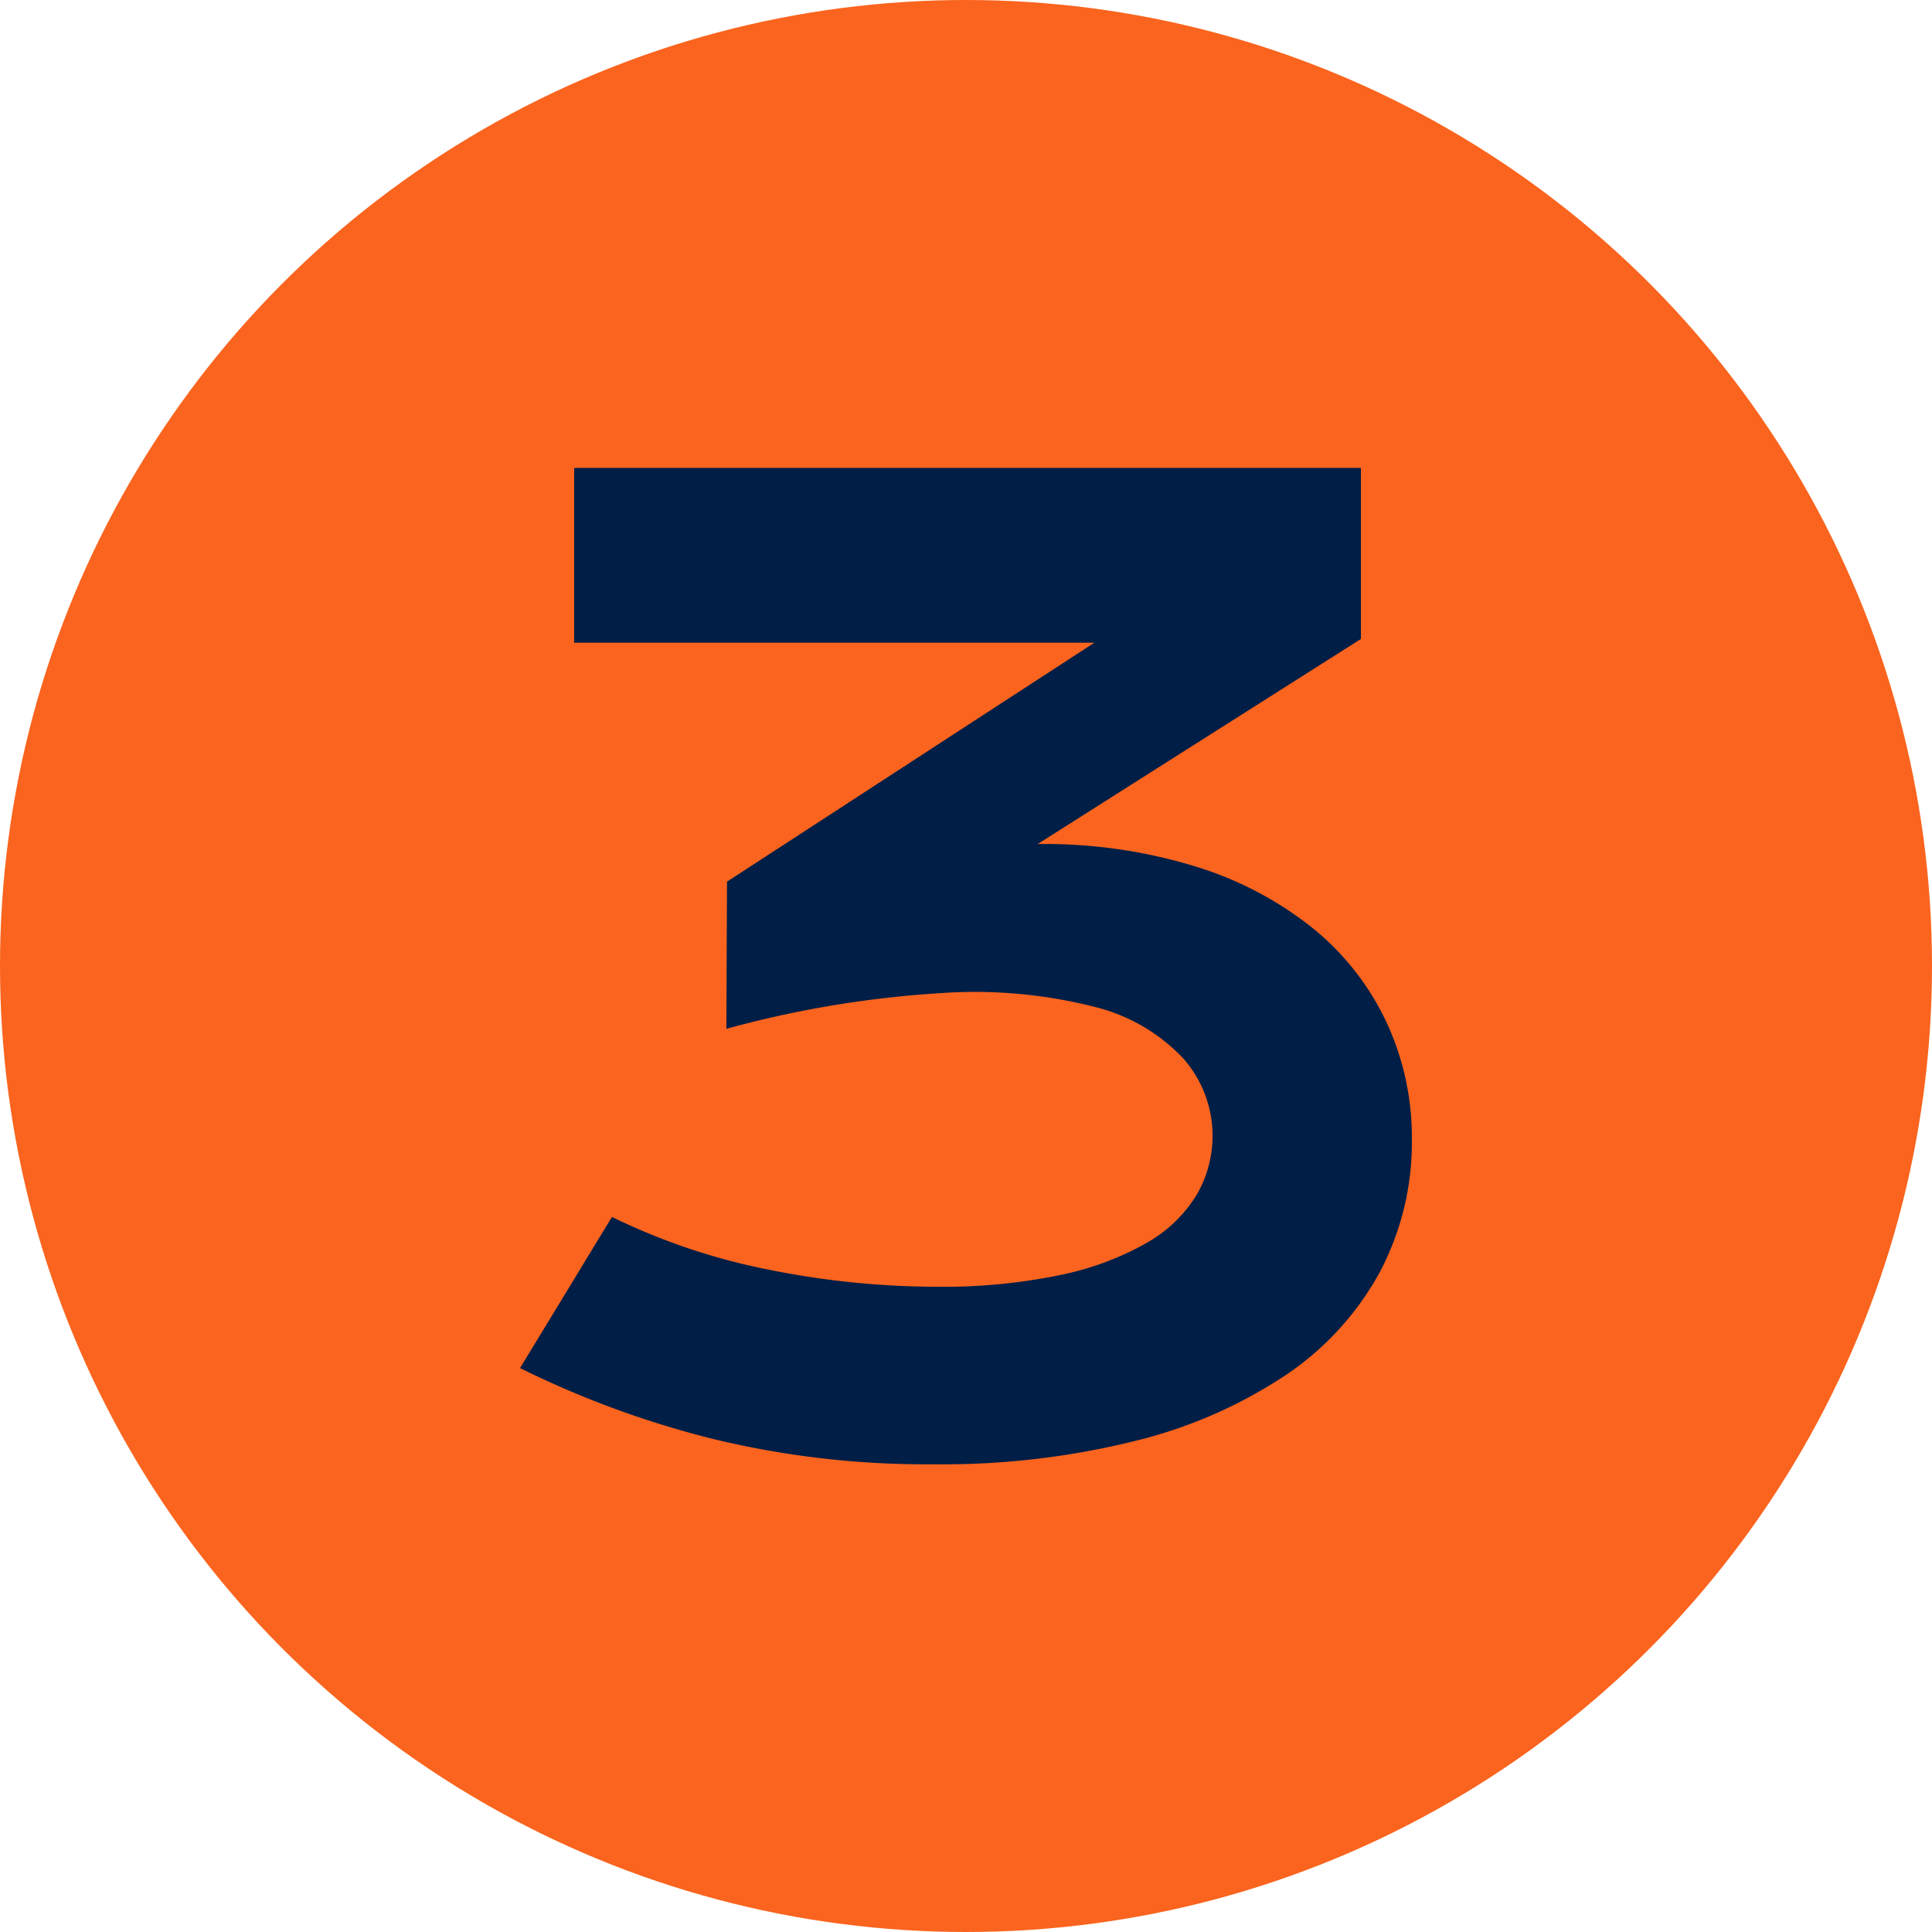
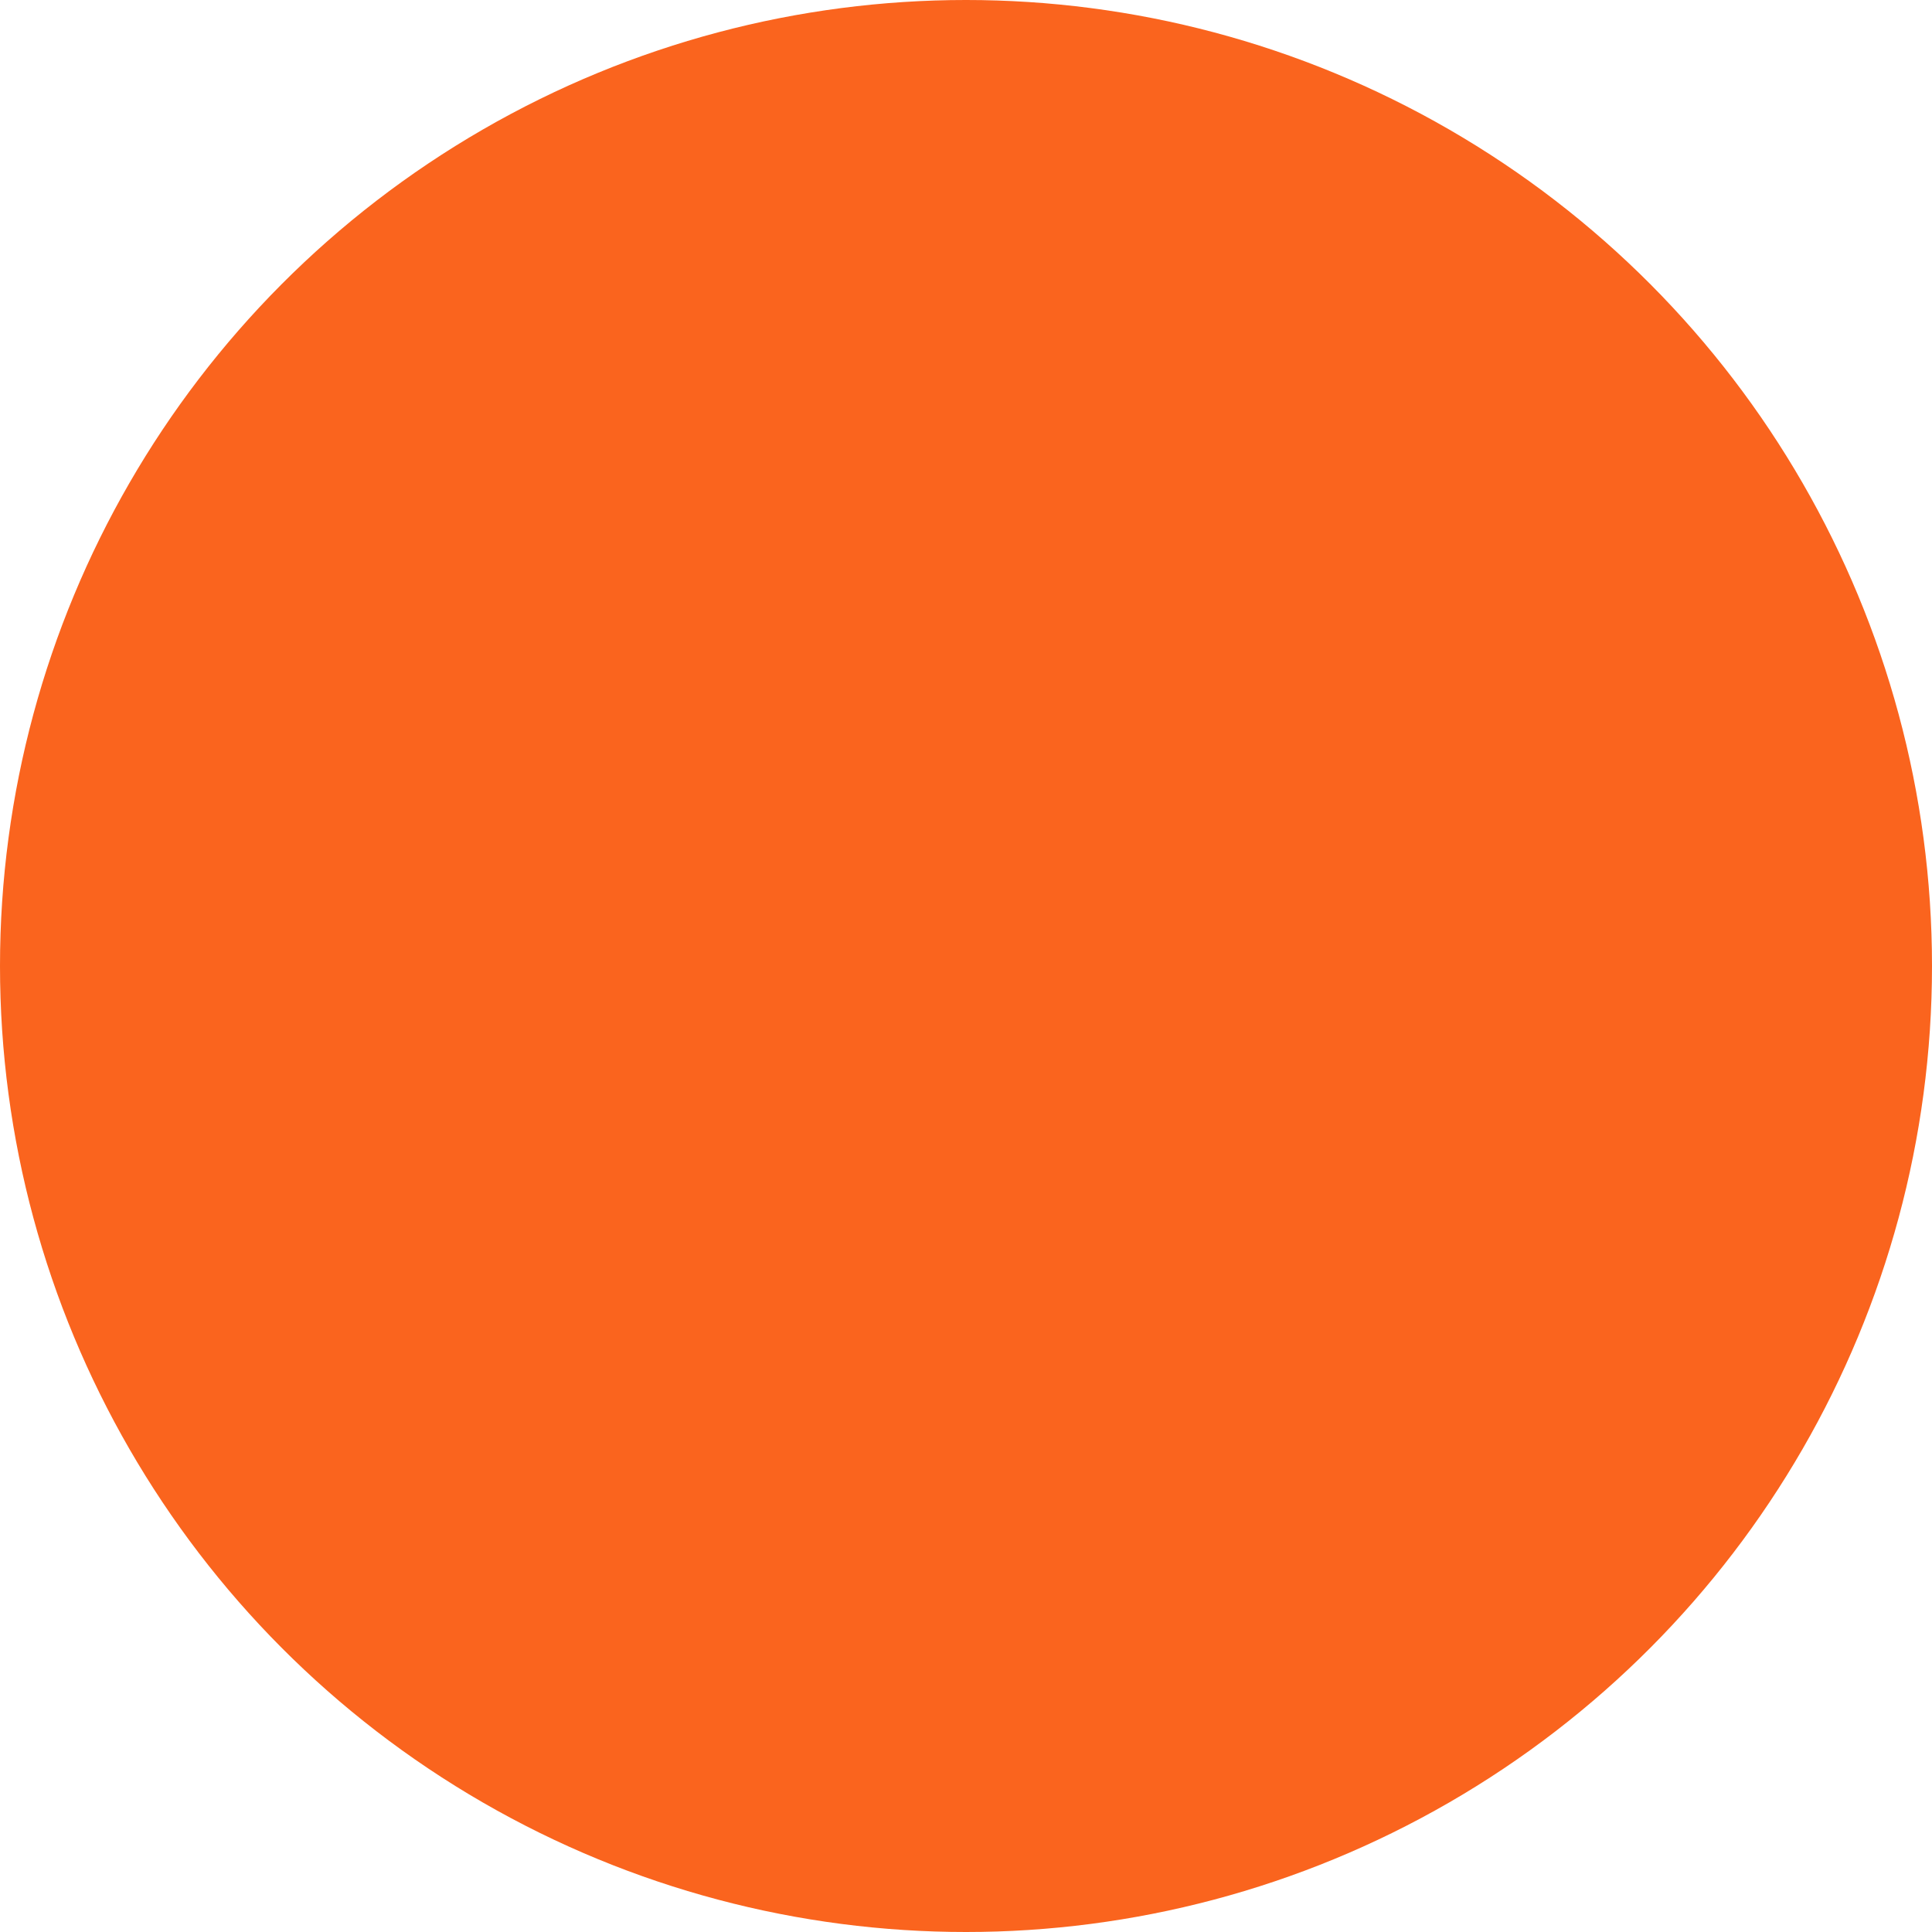
<svg xmlns="http://www.w3.org/2000/svg" class="svg svg--number-3" height="65" viewBox="0 0 65 65" width="65">
  <circle cx="32.5" cy="32.5" fill="#fa641e" r="32.5" />
-   <path d="m43.47 61.528a21.436 21.436 0 0 0 5.343 1.788 28.691 28.691 0 0 0 5.554.561 19.368 19.368 0 0 0 4.168-.391 9.933 9.933 0 0 0 2.9-1.069 4.662 4.662 0 0 0 1.693-1.608 3.937 3.937 0 0 0 -.444-4.623 6.1 6.1 0 0 0 -3.015-1.735 16.332 16.332 0 0 0 -5.1-.455 35.336 35.336 0 0 0 -7.248 1.204l.021-4.951 12.358-8.039h-17.5v-5.882h26.47v5.755l-10.876 6.9a17.256 17.256 0 0 1 5.332.762 11.858 11.858 0 0 1 3.957 2.095 8.986 8.986 0 0 1 2.454 3.153 9.17 9.17 0 0 1 .846 3.914 9.322 9.322 0 0 1 -1.09 4.5 9.868 9.868 0 0 1 -3.163 3.449 16 16 0 0 1 -5.068 2.211 26.874 26.874 0 0 1 -6.781.783 30.4 30.4 0 0 1 -7.427-.857 32.135 32.135 0 0 1 -6.475-2.38l3.089-5.078z" fill="#001e46" transform="translate(-22.883 -20.586)" />
</svg>